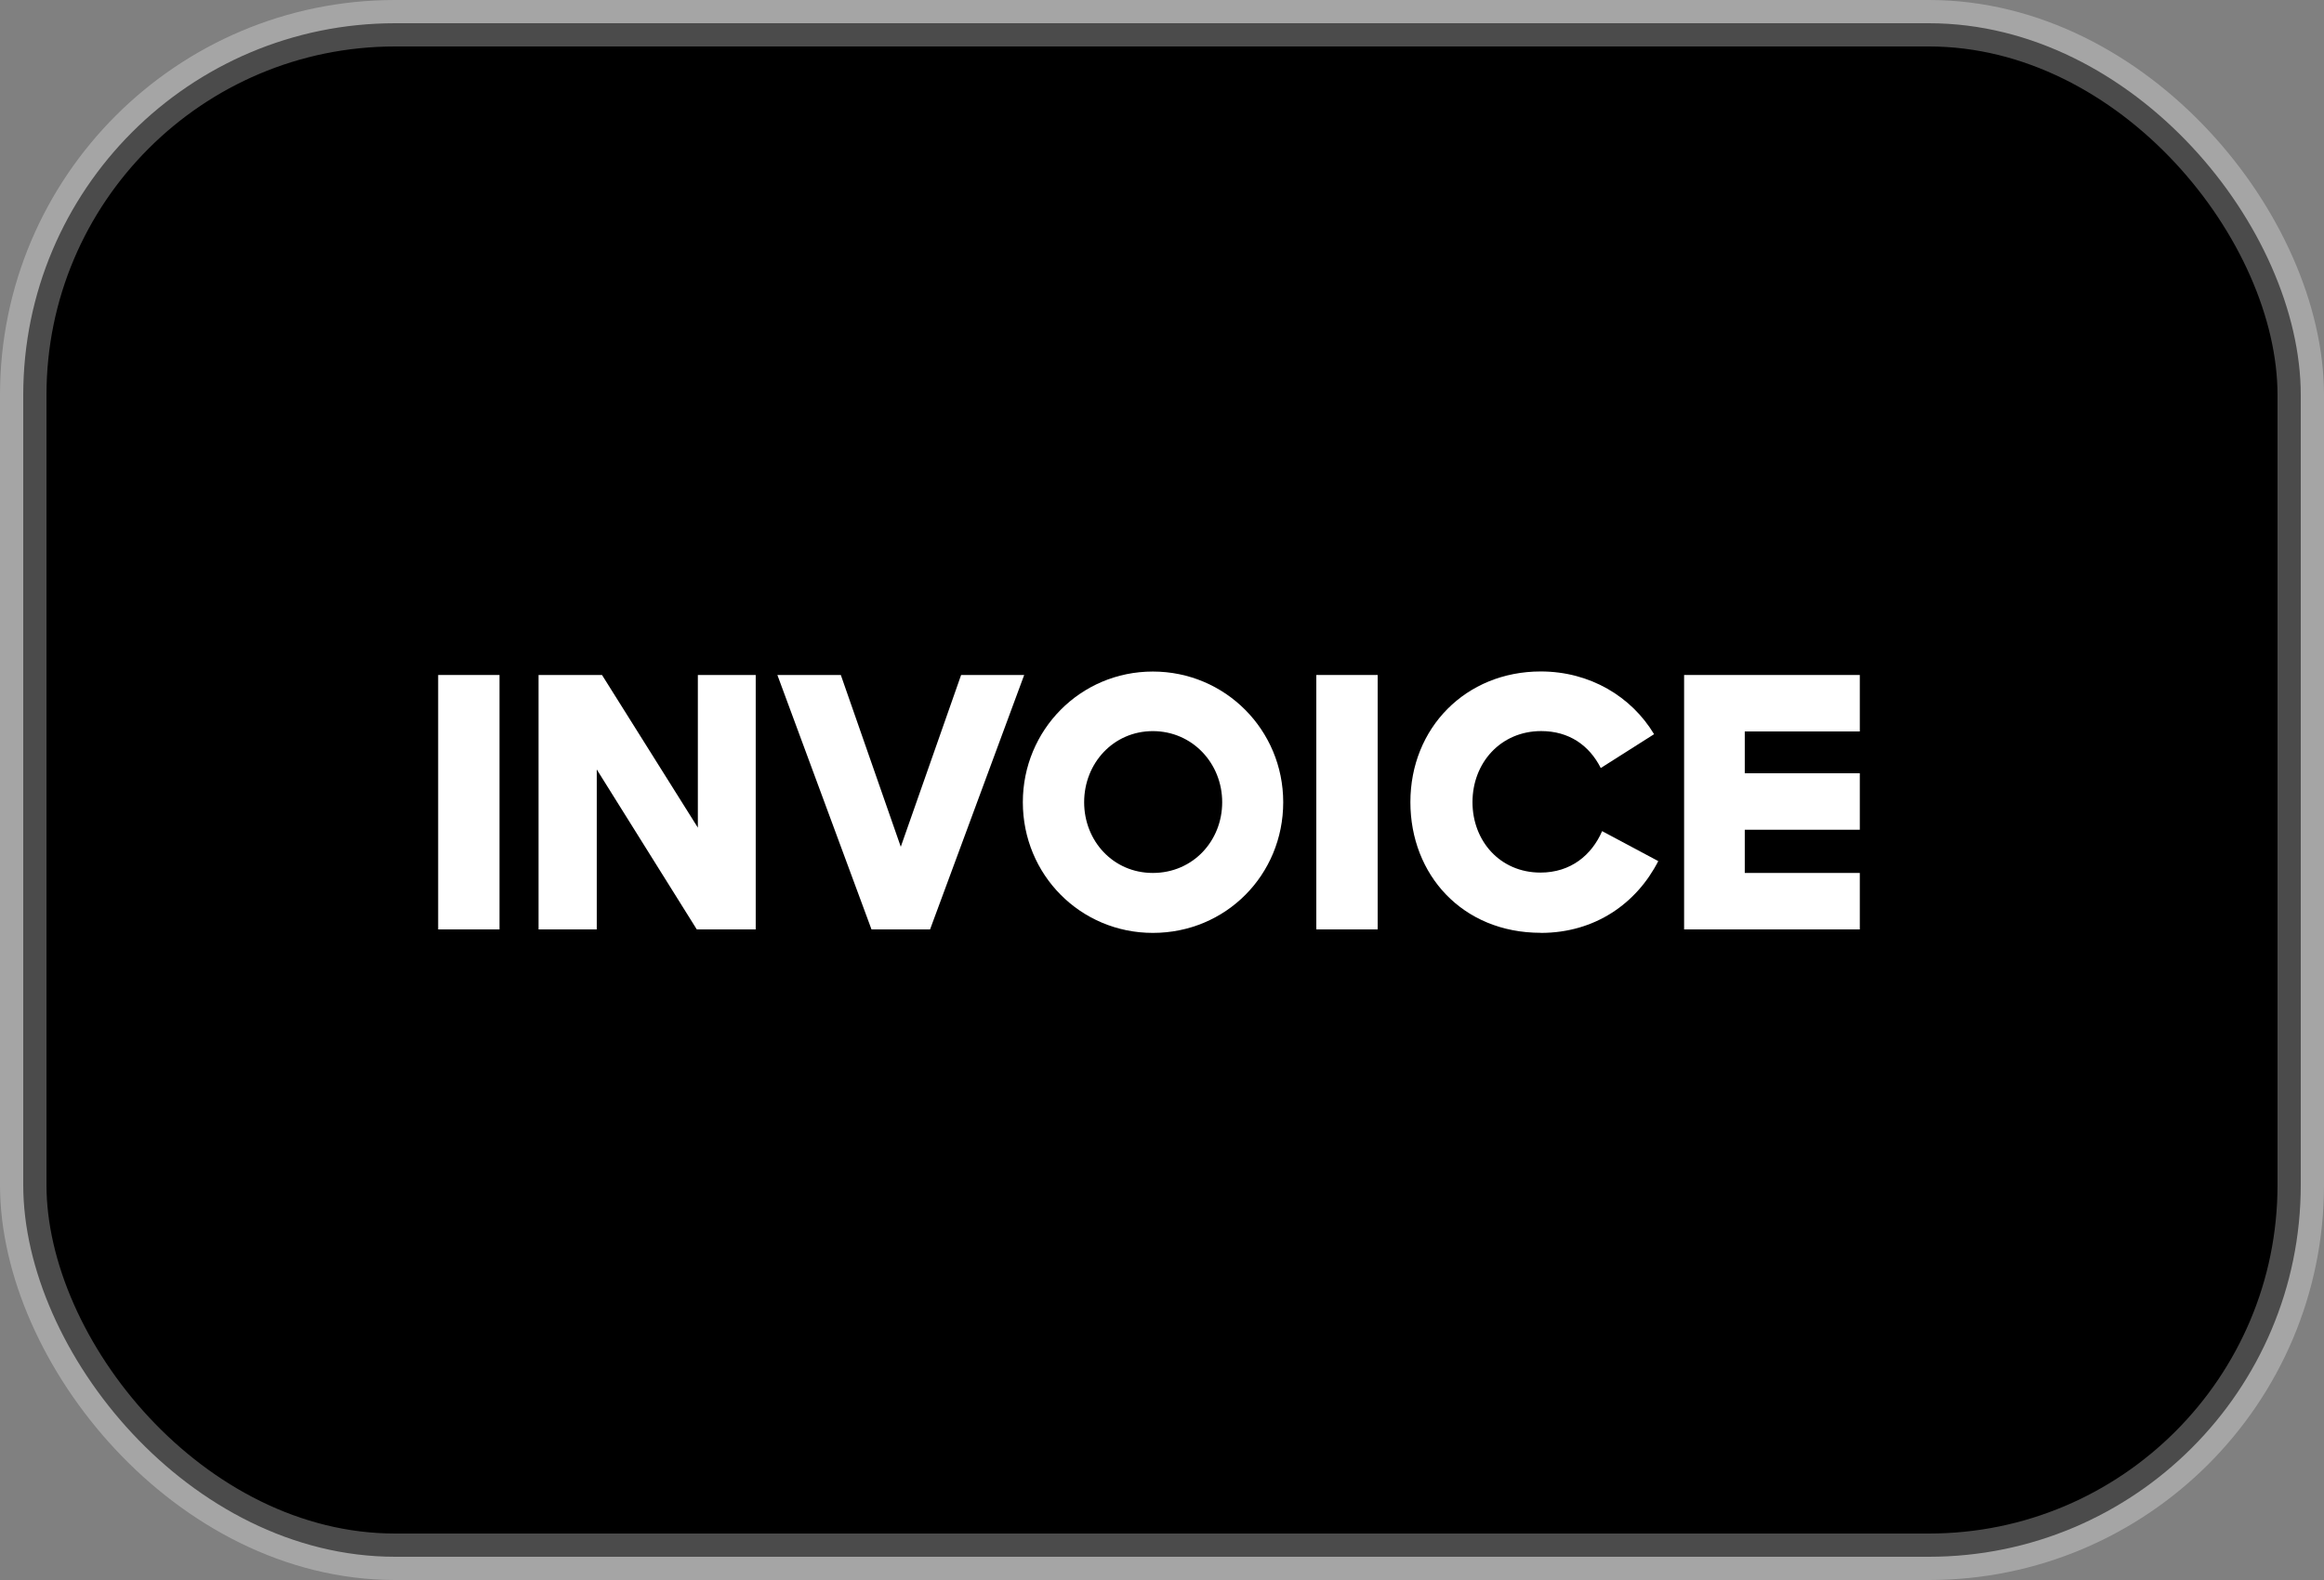
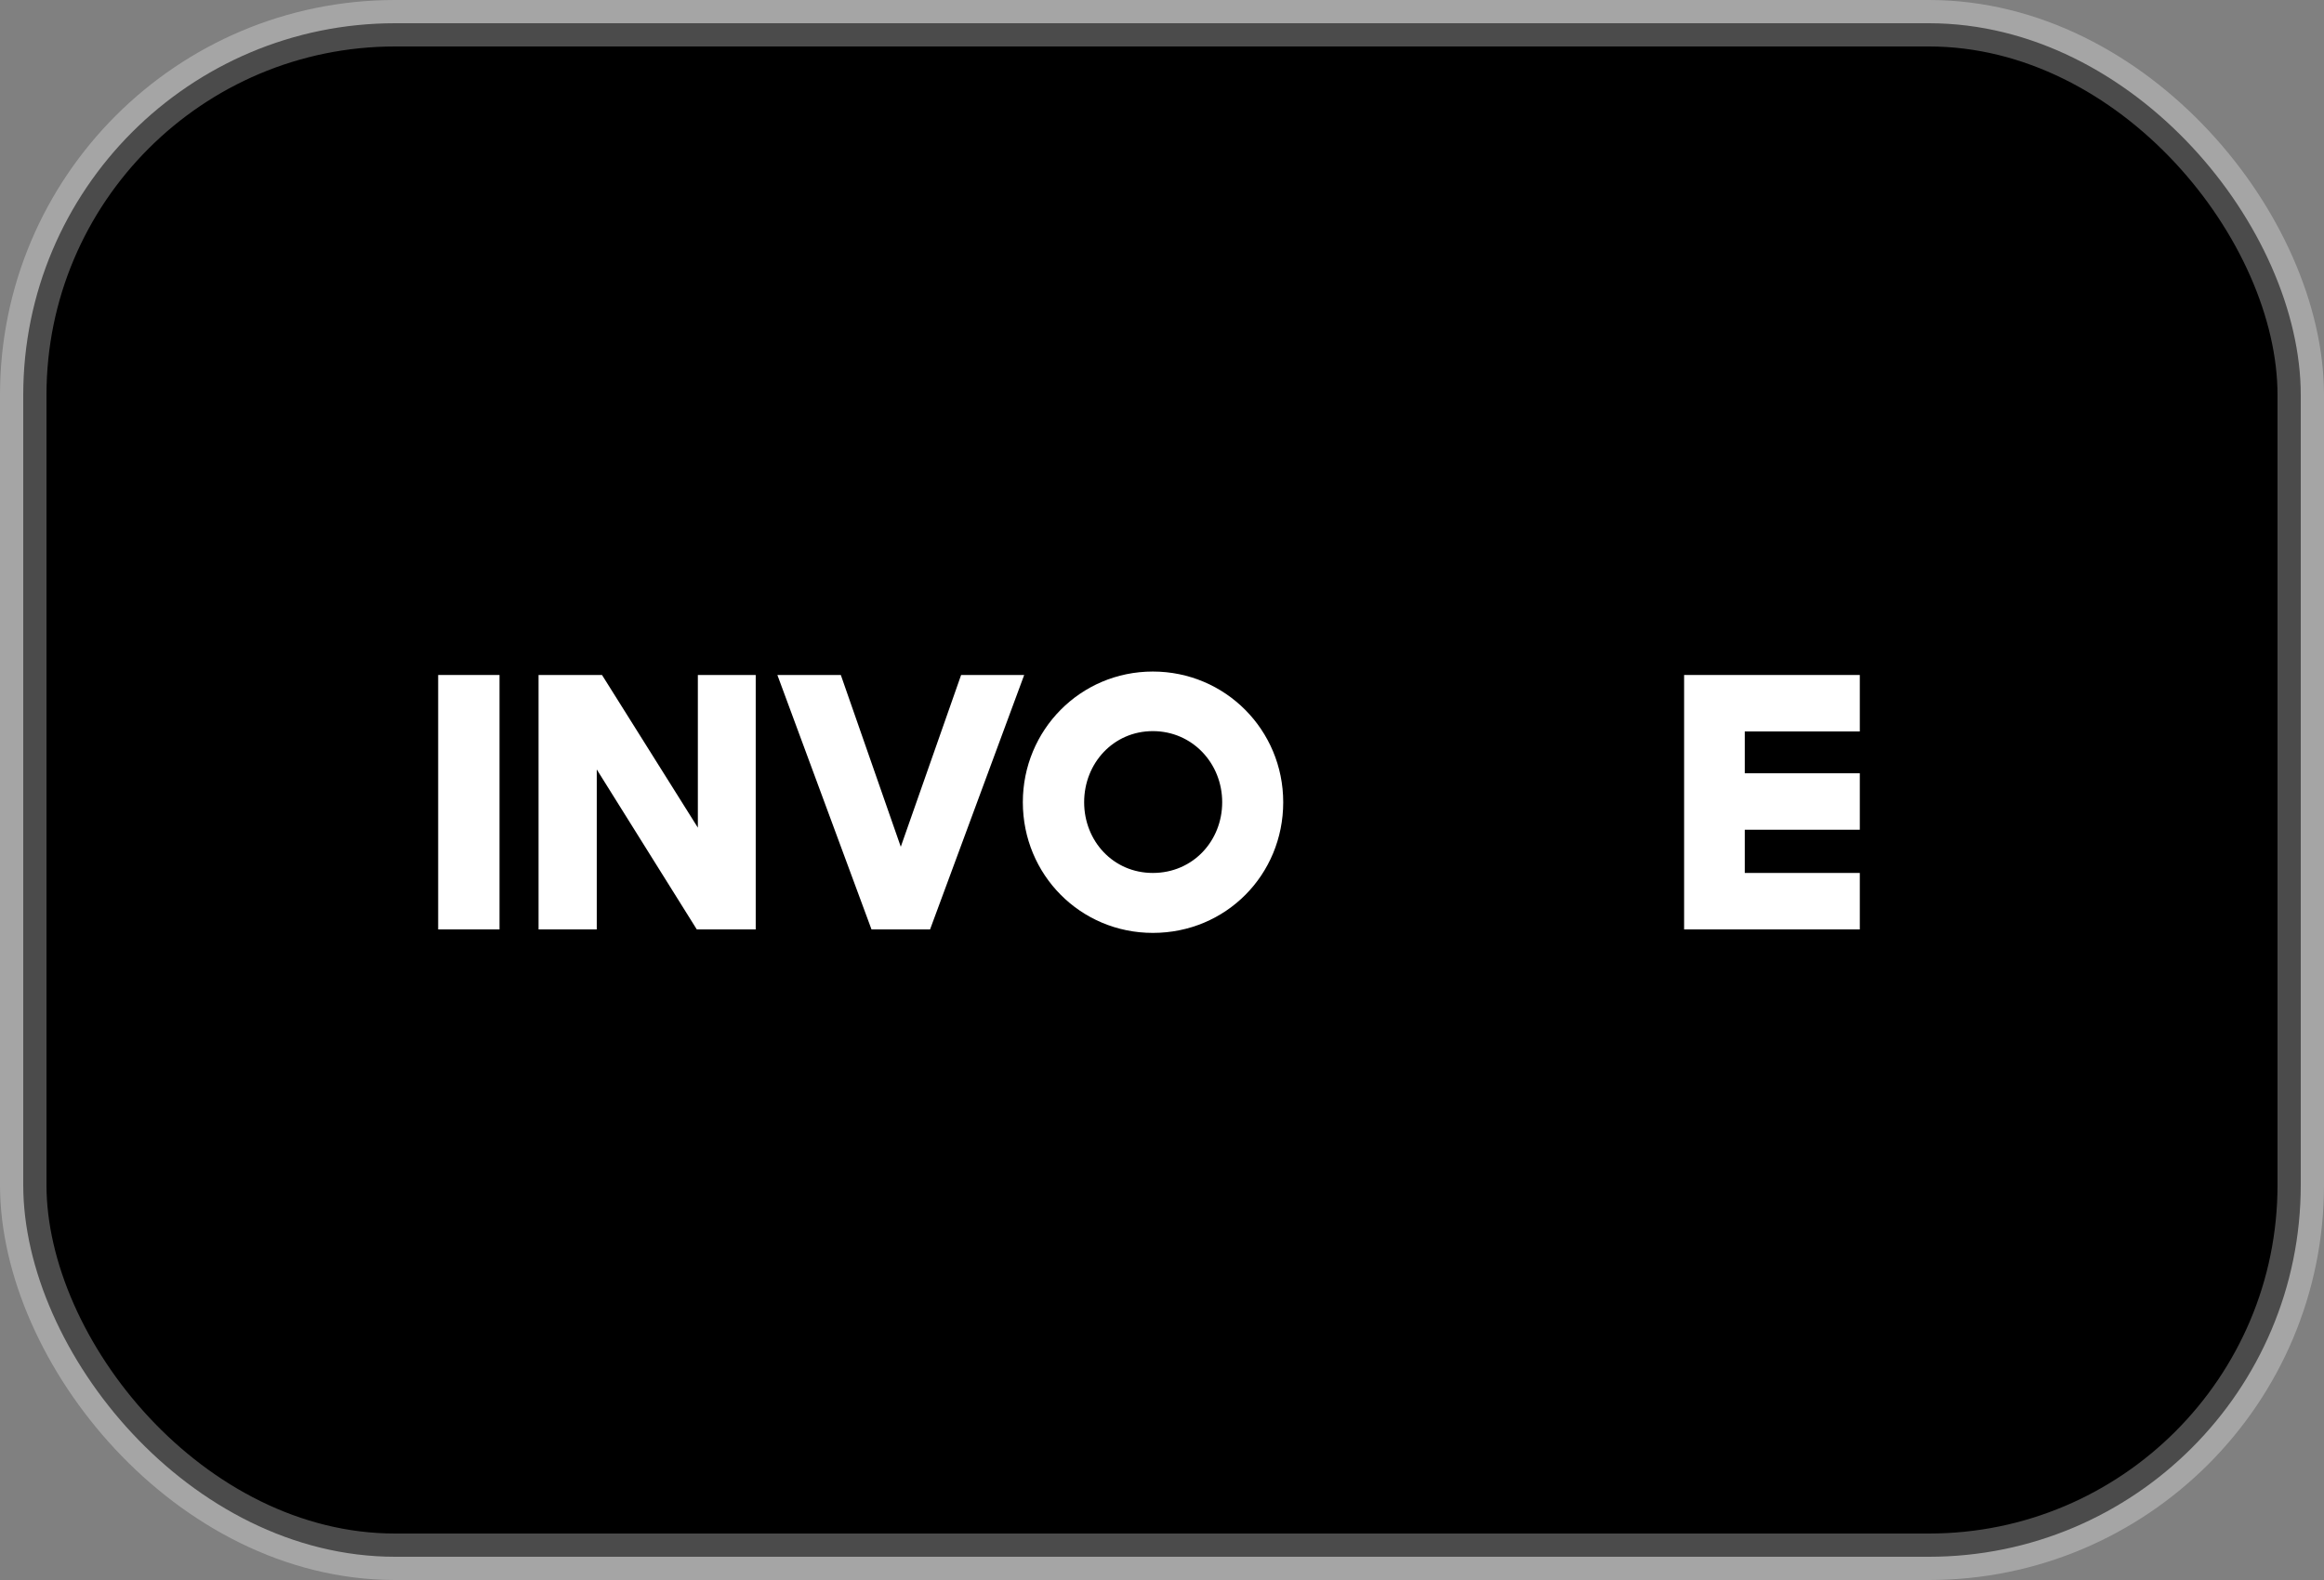
<svg xmlns="http://www.w3.org/2000/svg" height="34" viewBox="0 0 50 34" width="50">
  <rect x="0" y="0" width="50" height="34" fill="#808080" stroke="none" />
  <g fill="none" fill-rule="evenodd">
    <rect fill="#000" height="33" rx="8" stroke="#fff" stroke-opacity=".296" width="49" x=".5" y=".5" />
    <g fill="#fff" fill-rule="nonzero" transform="translate(9 12)">
      <path d="m.427 8h1.32v-5.475h-1.32z" />
      <path d="m2.587 8h1.252v-3.442l2.152 3.442h1.268v-5.475h-1.245v3.285l-2.062-3.285h-1.365z" />
      <path d="m9.75 8h1.26l2.025-5.475h-1.357l-1.298 3.697-1.29-3.697h-1.365z" />
      <path d="m15.803 8.075c1.575 0 2.805-1.252 2.805-2.812 0-1.552-1.245-2.812-2.805-2.812s-2.797 1.26-2.797 2.812c0 1.56 1.238 2.812 2.797 2.812zm0-1.29c-.855 0-1.478-.69-1.478-1.522 0-.84.63-1.53 1.478-1.53s1.492.69 1.492 1.53c0 .833-.63 1.522-1.492 1.522z" />
-       <path d="m19.32 8h1.32v-5.475h-1.32z" />
-       <path d="m24.15 8.075c1.17 0 2.062-.637 2.527-1.545l-1.208-.645c-.225.517-.675.892-1.327.892-.87 0-1.462-.682-1.462-1.515 0-.848.608-1.53 1.478-1.53.6 0 1.035.307 1.282.795l1.147-.728c-.487-.81-1.38-1.35-2.438-1.35-1.613 0-2.805 1.215-2.805 2.812 0 1.56 1.117 2.812 2.805 2.812z" />
      <path d="m27.233 8h3.78v-1.215h-2.475v-.93h2.475v-1.215h-2.475v-.9h2.475v-1.215h-3.78z" />
    </g>
  </g>
</svg>